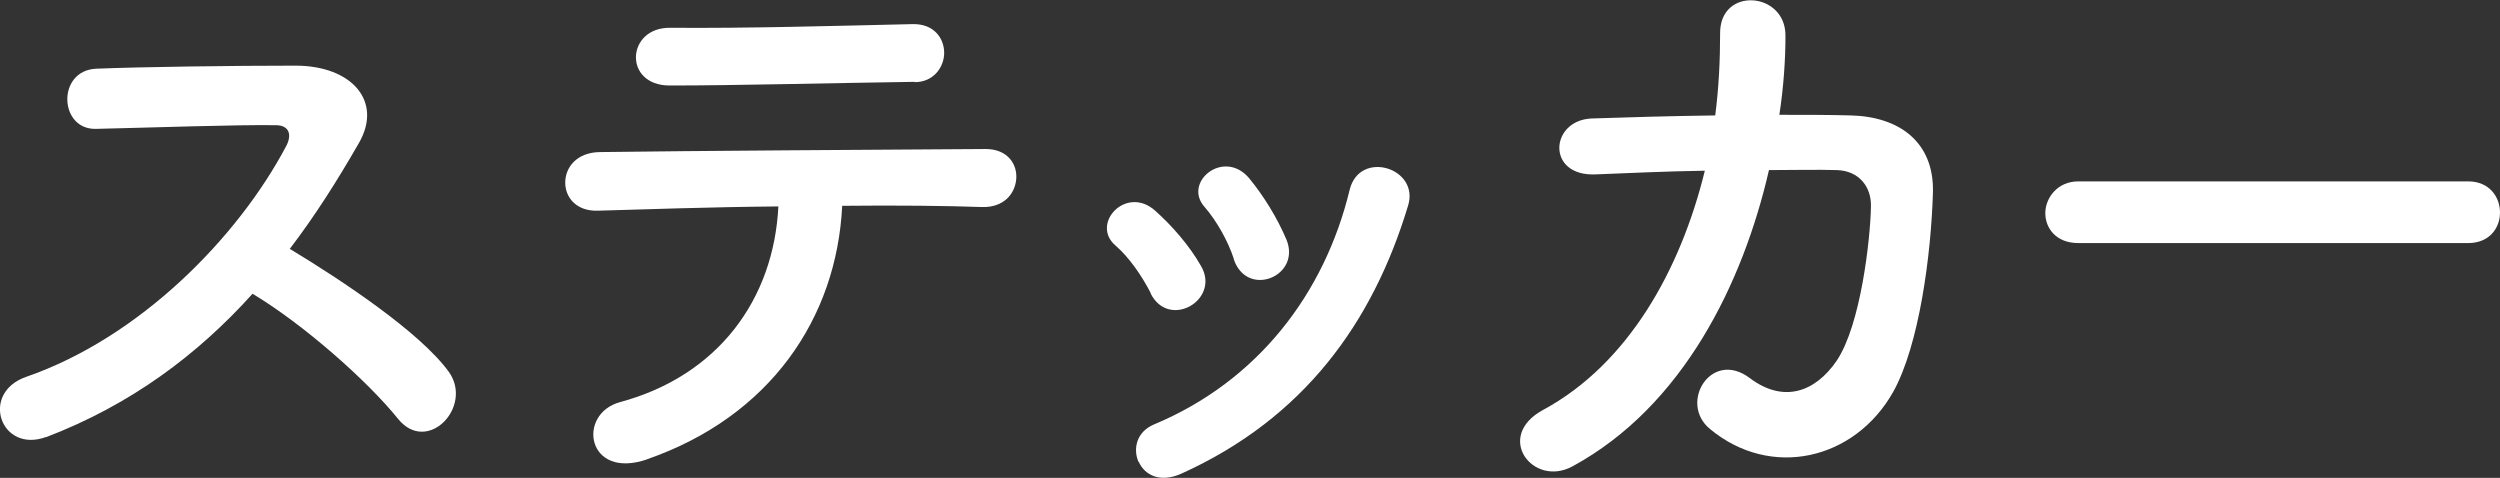
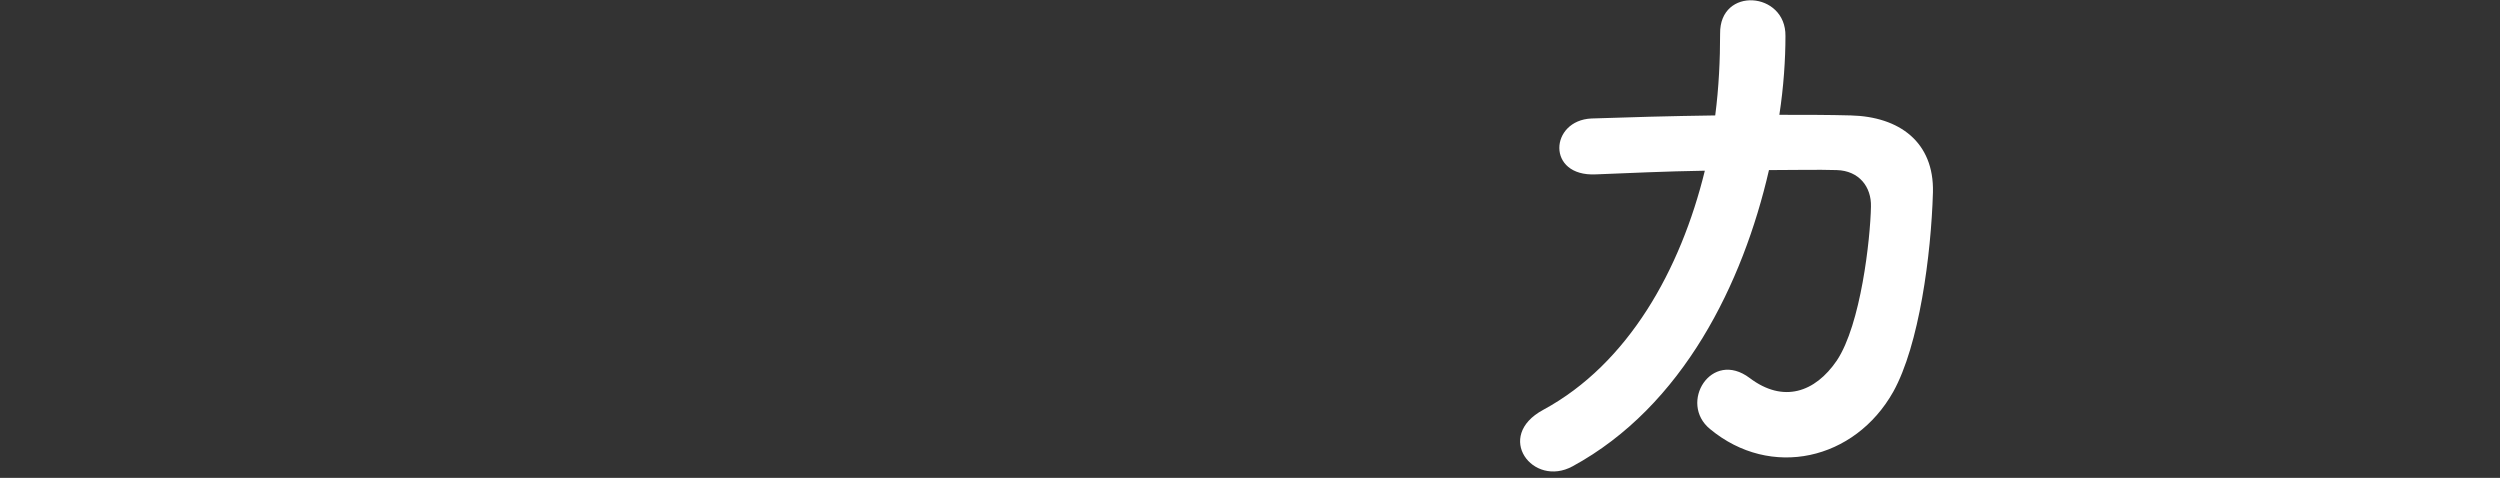
<svg xmlns="http://www.w3.org/2000/svg" id="_レイヤー_2" viewBox="0 0 81.87 15.65">
  <rect x="0" y="0" width="81.87" height="15.65" fill="#333333" stroke="none" />
  <defs>
    <style>.cls-1{fill:#fff;}</style>
  </defs>
  <g id="_レイアウト">
    <g>
-       <path class="cls-1" d="M1.51,14.31c-1.49,.55-2.18-1.44-.65-1.97,3.7-1.28,6.92-4.54,8.52-7.57,.18-.35,.1-.67-.35-.67-1.28-.02-4.09,.08-5.88,.12-1.22,.04-1.3-1.91,0-1.97,1.48-.06,4.47-.1,6.53-.1,1.83,0,2.87,1.16,2.07,2.54-.69,1.2-1.42,2.36-2.26,3.46,1.69,1.02,4.27,2.73,5.21,4.03,.81,1.14-.71,2.73-1.67,1.53-1-1.24-3.09-3.09-4.76-4.09-1.79,1.99-3.99,3.64-6.77,4.7Z" />
-       <path class="cls-1" d="M21.2,15.04c-1.99,.69-2.32-1.48-.9-1.87,3.23-.87,5.04-3.38,5.19-6.41-2.26,.02-4.5,.1-5.92,.14-.69,.02-1.06-.43-1.06-.92s.37-1,1.16-1c2.89-.04,9.29-.08,12.61-.1,.71,0,1.04,.49,1,.98-.04,.49-.41,.94-1.12,.92-1.12-.04-2.79-.06-4.58-.04-.18,3.68-2.36,6.9-6.39,8.3ZM29.96,2.68c-2.81,.04-5.86,.12-8.03,.12-1.53,0-1.42-1.91,.02-1.89,2.56,.02,5.27-.06,7.93-.12,.71-.02,1.04,.47,1.04,.94s-.35,.96-.96,.96Z" />
-       <path class="cls-1" d="M37.69,9.61c-.29-.57-.71-1.18-1.16-1.57-.83-.71,.35-1.99,1.3-1.14,.55,.49,1.12,1.14,1.5,1.81,.65,1.1-1.04,2.1-1.65,.9Zm-.41,5.51c-.18-.43-.06-.98,.51-1.22,3.4-1.42,5.59-4.29,6.41-7.69,.33-1.32,2.3-.71,1.91,.53-1.16,3.84-3.42,6.96-7.42,8.77-.69,.31-1.2,.06-1.4-.39Zm3.13-6.63c-.2-.61-.57-1.26-.96-1.71-.73-.81,.63-1.93,1.46-.94,.47,.57,.92,1.3,1.22,2.01,.49,1.2-1.3,1.93-1.73,.63Z" />
      <path class="cls-1" d="M52.26,5.71c-1.63,.08-1.51-1.77-.14-1.83,1.16-.04,2.58-.08,4.05-.1,.12-.92,.16-1.83,.16-2.68-.02-1.55,2.16-1.38,2.14,.08,0,.77-.06,1.67-.2,2.58,.83,0,1.63,0,2.34,.02,1.59,.04,2.73,.87,2.69,2.52-.06,2.05-.45,5-1.3,6.53-1.26,2.24-4.01,2.87-6,1.22-1.04-.85,.04-2.62,1.3-1.67,1.1,.83,2.14,.47,2.85-.57,.79-1.18,1.1-3.99,1.12-5.04,.02-.65-.39-1.18-1.12-1.2-.63-.02-1.4,0-2.22,0-.85,3.7-2.81,7.73-6.43,9.7-1.3,.71-2.58-.98-.96-1.85,2.79-1.51,4.5-4.6,5.29-7.83-1.28,.02-2.54,.08-3.56,.12Z" />
-       <path class="cls-1" d="M68.06,7.96c-.73,0-1.08-.49-1.08-.98s.39-1.04,1.08-1.04h12.77c.69,0,1.04,.51,1.04,1.02s-.35,1-1.04,1h-12.77Z" />
    </g>
  </g>
</svg>